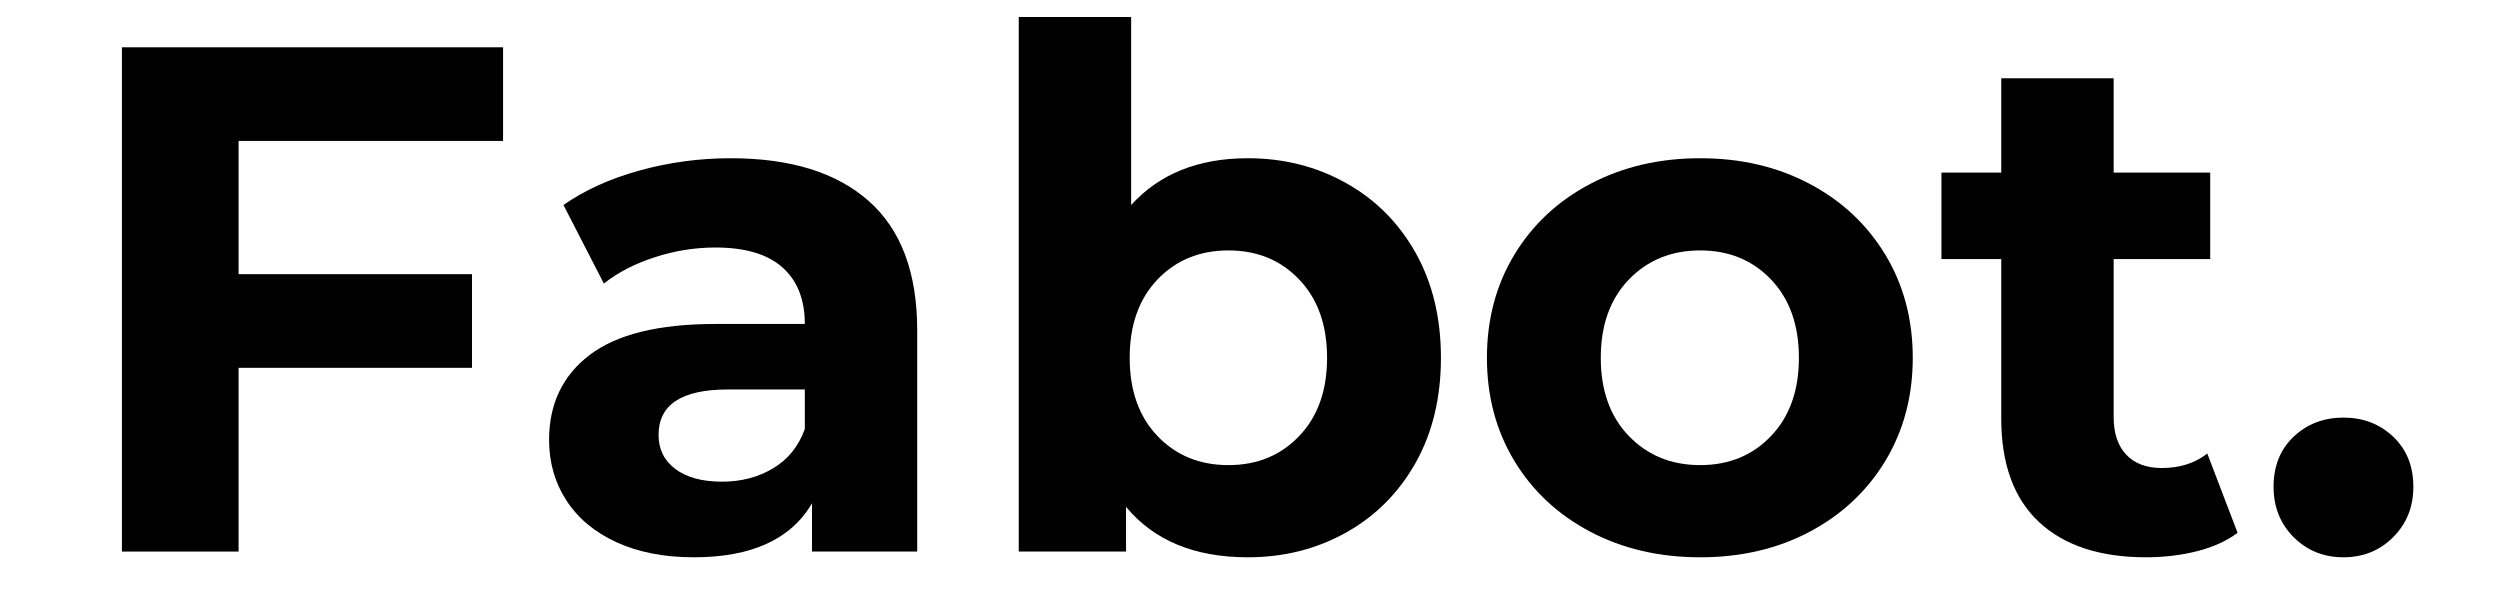
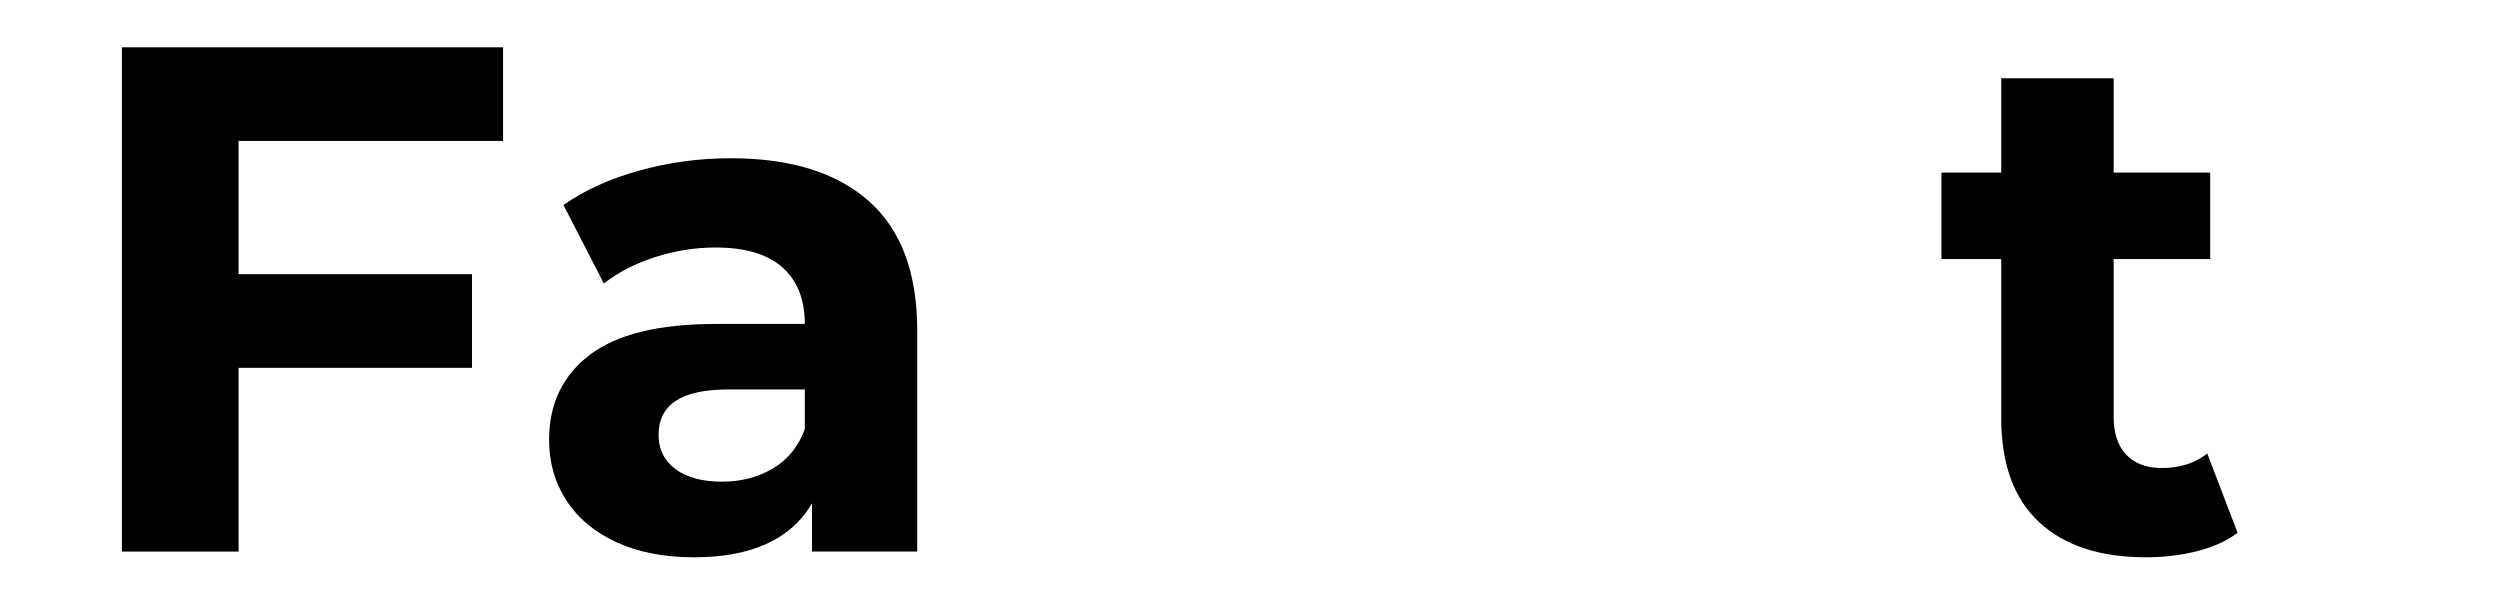
<svg xmlns="http://www.w3.org/2000/svg" width="500" zoomAndPan="magnify" viewBox="0 0 375 90" height="120" preserveAspectRatio="xMidYMid meet" version="1.2">
  <defs />
  <g id="855d6f8bb2">
    <g style="fill:#000000;fill-opacity:1;">
      <g transform="translate(9.318, 82.735)">
        <path style="stroke:none" d="M 26.469 -61.594 L 26.469 -41.609 L 61.484 -41.609 L 61.484 -27.562 L 26.469 -27.562 L 26.469 0 L 8.969 0 L 8.969 -75.641 L 66.141 -75.641 L 66.141 -61.594 Z M 26.469 -61.594 " />
      </g>
    </g>
    <g style="fill:#000000;fill-opacity:1;">
      <g transform="translate(78.363, 82.735)">
        <path style="stroke:none" d="M 31.234 -59 C 40.234 -59 47.145 -56.852 51.969 -52.562 C 56.801 -48.281 59.219 -41.816 59.219 -33.172 L 59.219 0 L 43.438 0 L 43.438 -7.234 C 40.27 -1.836 34.363 0.859 25.719 0.859 C 21.25 0.859 17.375 0.102 14.094 -1.406 C 10.82 -2.914 8.32 -5.004 6.594 -7.672 C 4.863 -10.336 4 -13.363 4 -16.75 C 4 -22.156 6.031 -26.406 10.094 -29.5 C 14.164 -32.594 20.453 -34.141 28.953 -34.141 L 42.359 -34.141 C 42.359 -37.816 41.238 -40.645 39 -42.625 C 36.77 -44.613 33.422 -45.609 28.953 -45.609 C 25.859 -45.609 22.816 -45.117 19.828 -44.141 C 16.836 -43.172 14.301 -41.859 12.219 -40.203 L 6.156 -51.984 C 9.332 -54.211 13.133 -55.938 17.562 -57.156 C 21.988 -58.383 26.547 -59 31.234 -59 Z M 29.938 -10.484 C 32.812 -10.484 35.363 -11.148 37.594 -12.484 C 39.832 -13.816 41.422 -15.781 42.359 -18.375 L 42.359 -24.312 L 30.797 -24.312 C 23.879 -24.312 20.422 -22.039 20.422 -17.5 C 20.422 -15.344 21.266 -13.633 22.953 -12.375 C 24.648 -11.113 26.977 -10.484 29.938 -10.484 Z M 29.938 -10.484 " />
      </g>
    </g>
    <g style="fill:#000000;fill-opacity:1;">
      <g transform="translate(145.031, 82.735)">
-         <path style="stroke:none" d="M 42.141 -59 C 47.547 -59 52.461 -57.754 56.891 -55.266 C 61.328 -52.785 64.805 -49.289 67.328 -44.781 C 69.848 -40.281 71.109 -35.039 71.109 -29.062 C 71.109 -23.082 69.848 -17.844 67.328 -13.344 C 64.805 -8.844 61.328 -5.348 56.891 -2.859 C 52.461 -0.379 47.547 0.859 42.141 0.859 C 34.148 0.859 28.062 -1.66 23.875 -6.703 L 23.875 0 L 7.781 0 L 7.781 -80.188 L 24.641 -80.188 L 24.641 -51.984 C 28.891 -56.66 34.723 -59 42.141 -59 Z M 39.234 -12.969 C 43.547 -12.969 47.086 -14.426 49.859 -17.344 C 52.641 -20.258 54.031 -24.164 54.031 -29.062 C 54.031 -33.969 52.641 -37.879 49.859 -40.797 C 47.086 -43.711 43.547 -45.172 39.234 -45.172 C 34.91 -45.172 31.359 -43.711 28.578 -40.797 C 25.805 -37.879 24.422 -33.969 24.422 -29.062 C 24.422 -24.164 25.805 -20.258 28.578 -17.344 C 31.359 -14.426 34.91 -12.969 39.234 -12.969 Z M 39.234 -12.969 " />
-       </g>
+         </g>
    </g>
    <g style="fill:#000000;fill-opacity:1;">
      <g transform="translate(219.586, 82.735)">
-         <path style="stroke:none" d="M 35.438 0.859 C 29.32 0.859 23.832 -0.414 18.969 -2.969 C 14.102 -5.531 10.301 -9.078 7.562 -13.609 C 4.82 -18.148 3.453 -23.301 3.453 -29.062 C 3.453 -34.832 4.82 -39.984 7.562 -44.516 C 10.301 -49.055 14.102 -52.602 18.969 -55.156 C 23.832 -57.719 29.32 -59 35.438 -59 C 41.562 -59 47.035 -57.719 51.859 -55.156 C 56.691 -52.602 60.477 -49.055 63.219 -44.516 C 65.957 -39.984 67.328 -34.832 67.328 -29.062 C 67.328 -23.301 65.957 -18.148 63.219 -13.609 C 60.477 -9.078 56.691 -5.531 51.859 -2.969 C 47.035 -0.414 41.562 0.859 35.438 0.859 Z M 35.438 -12.969 C 39.758 -12.969 43.305 -14.426 46.078 -17.344 C 48.859 -20.258 50.25 -24.164 50.25 -29.062 C 50.25 -33.969 48.859 -37.879 46.078 -40.797 C 43.305 -43.711 39.758 -45.172 35.438 -45.172 C 31.113 -45.172 27.547 -43.711 24.734 -40.797 C 21.93 -37.879 20.531 -33.969 20.531 -29.062 C 20.531 -24.164 21.93 -20.258 24.734 -17.344 C 27.547 -14.426 31.113 -12.969 35.438 -12.969 Z M 35.438 -12.969 " />
-       </g>
+         </g>
    </g>
    <g style="fill:#000000;fill-opacity:1;">
      <g transform="translate(290.359, 82.735)">
        <path style="stroke:none" d="M 45.281 -2.812 C 43.625 -1.582 41.586 -0.66 39.172 -0.047 C 36.754 0.555 34.211 0.859 31.547 0.859 C 24.641 0.859 19.289 -0.898 15.5 -4.422 C 11.719 -7.953 9.828 -13.141 9.828 -19.984 L 9.828 -43.875 L 0.859 -43.875 L 0.859 -56.844 L 9.828 -56.844 L 9.828 -71 L 26.688 -71 L 26.688 -56.844 L 41.172 -56.844 L 41.172 -43.875 L 26.688 -43.875 L 26.688 -20.203 C 26.688 -17.754 27.316 -15.863 28.578 -14.531 C 29.836 -13.195 31.625 -12.531 33.938 -12.531 C 36.602 -12.531 38.867 -13.254 40.734 -14.703 Z M 45.281 -2.812 " />
      </g>
    </g>
    <g style="fill:#000000;fill-opacity:1;">
      <g transform="translate(337.362, 82.735)">
-         <path style="stroke:none" d="M 14.156 0.859 C 11.195 0.859 8.707 -0.145 6.688 -2.156 C 4.676 -4.176 3.672 -6.695 3.672 -9.719 C 3.672 -12.82 4.676 -15.328 6.688 -17.234 C 8.707 -19.141 11.195 -20.094 14.156 -20.094 C 17.113 -20.094 19.598 -19.141 21.609 -17.234 C 23.629 -15.328 24.641 -12.82 24.641 -9.719 C 24.641 -6.695 23.629 -4.176 21.609 -2.156 C 19.598 -0.145 17.113 0.859 14.156 0.859 Z M 14.156 0.859 " />
-       </g>
+         </g>
    </g>
  </g>
</svg>